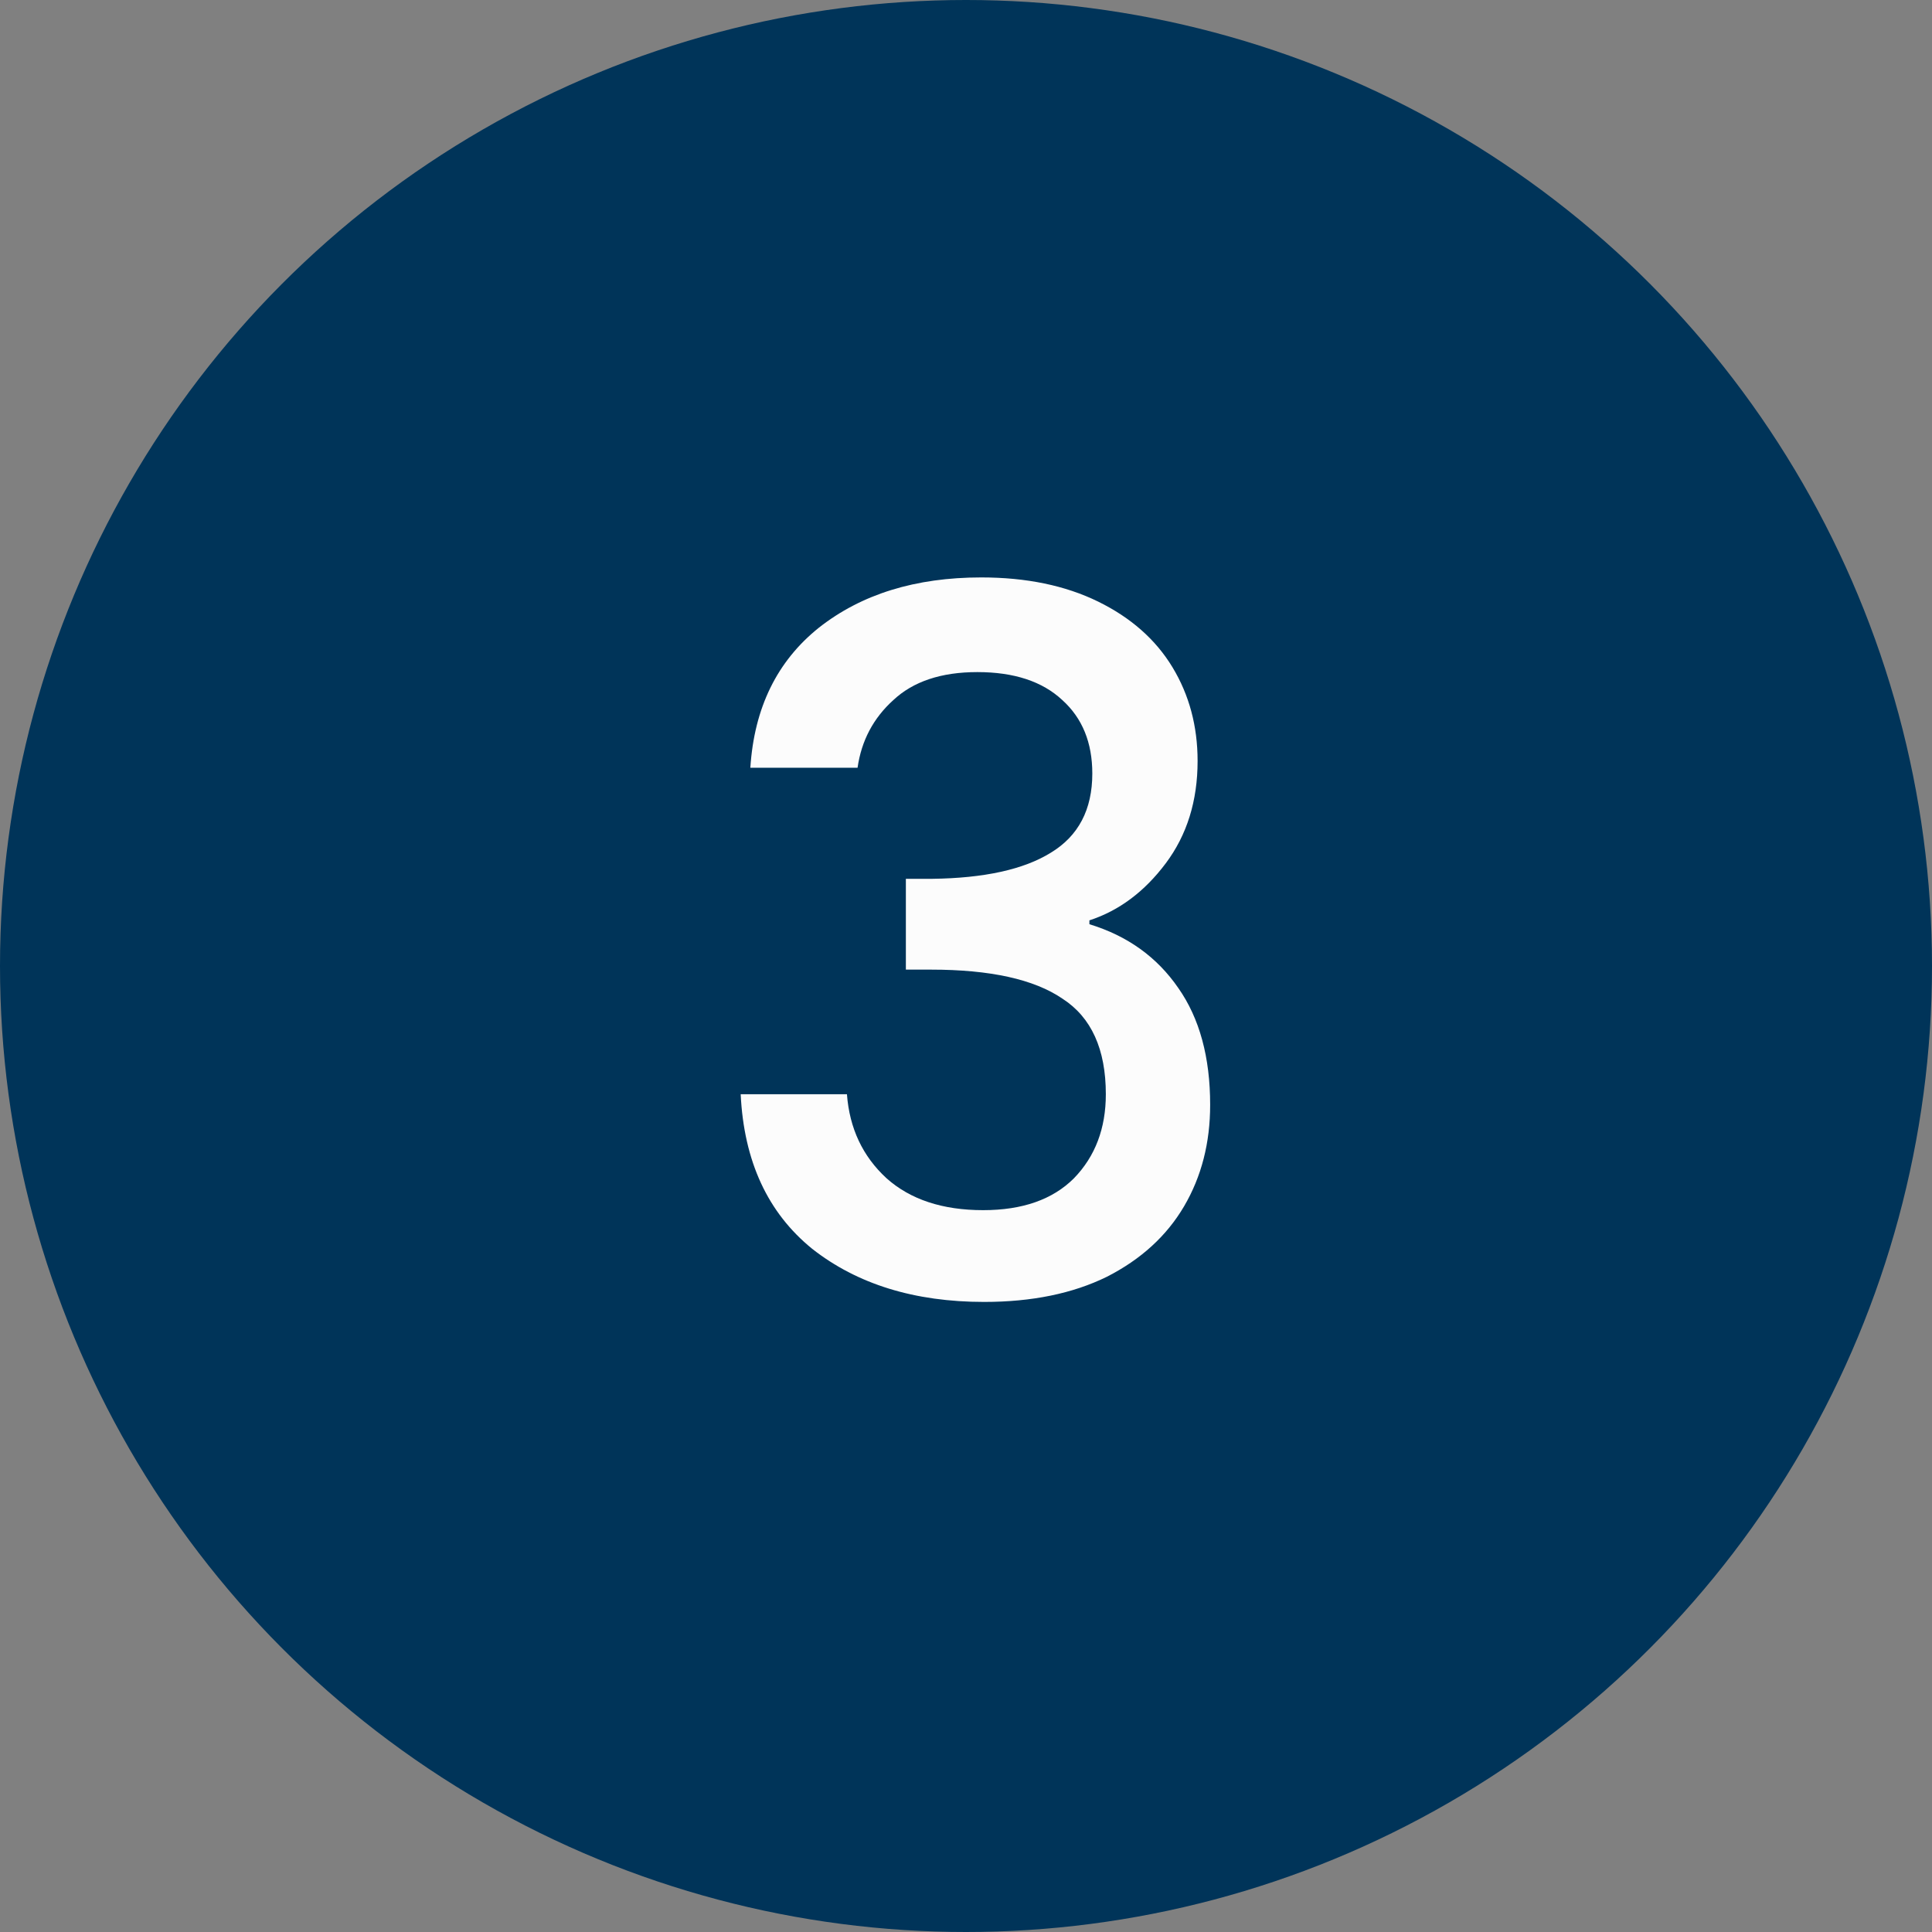
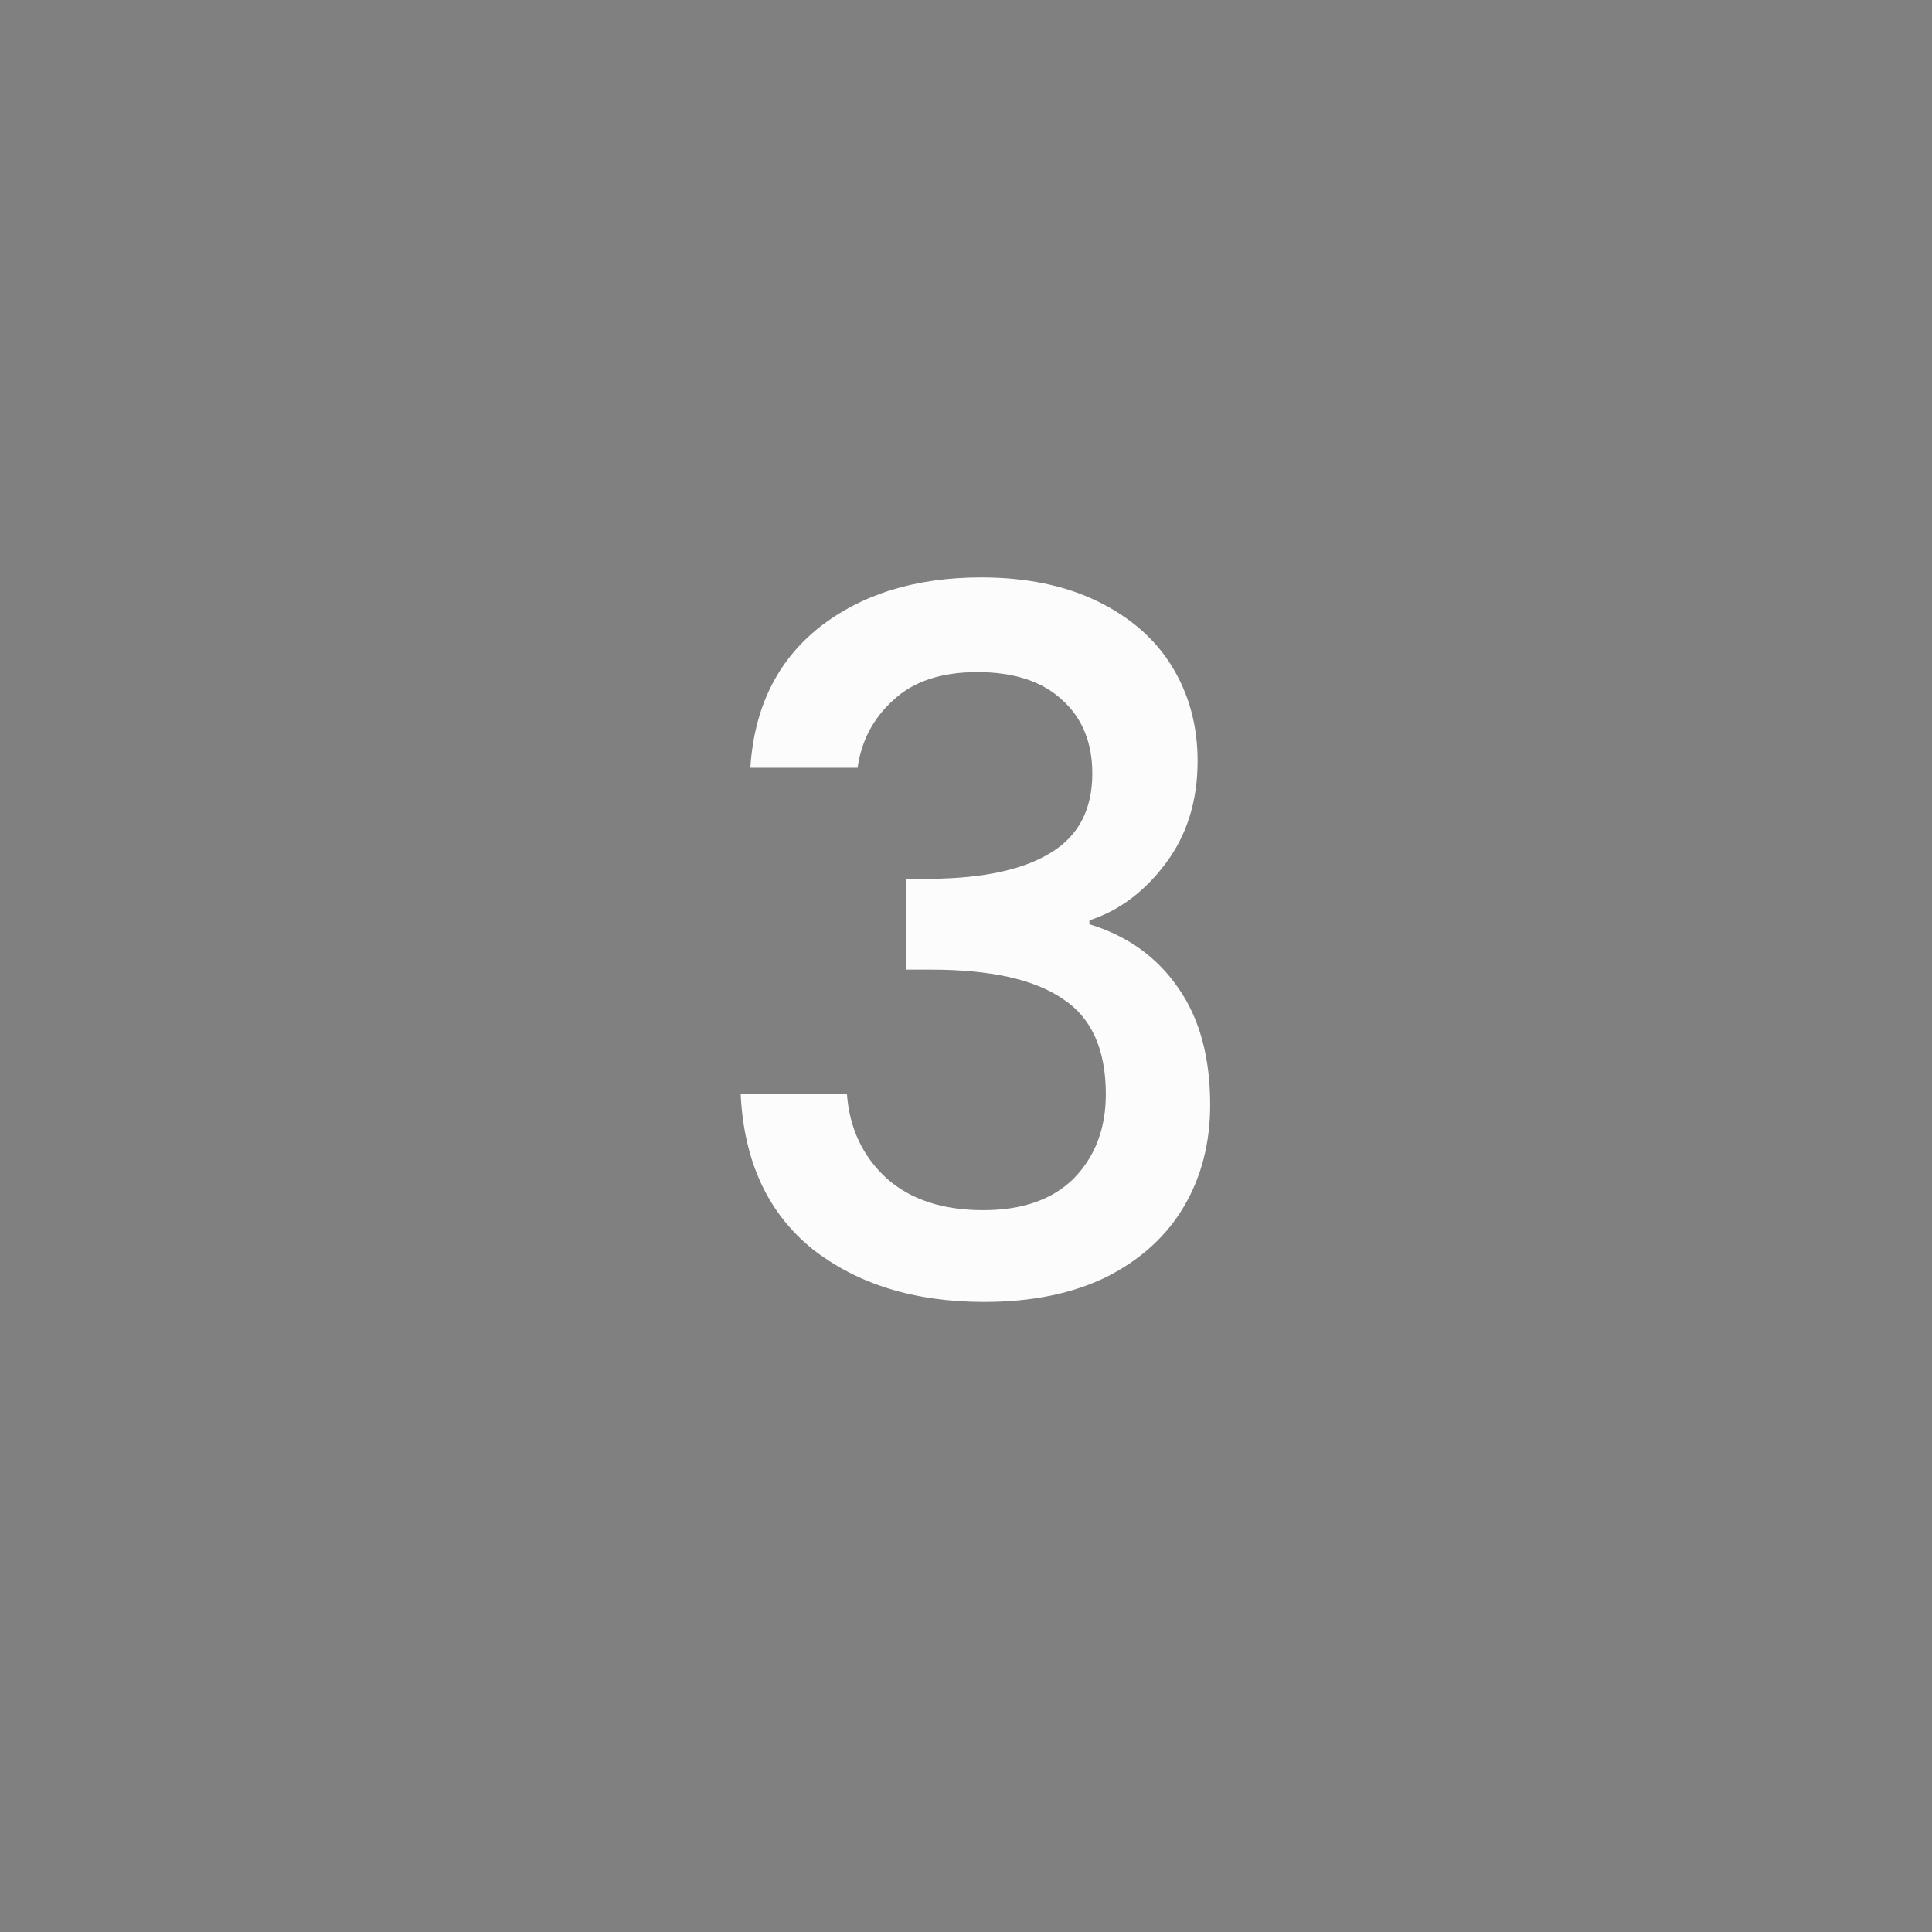
<svg xmlns="http://www.w3.org/2000/svg" width="64" height="64" viewBox="0 0 64 64" fill="none">
  <rect x="0" y="0" width="64" height="64" fill="#808080" stroke="none" />
-   <circle cx="32" cy="32" r="32" fill="#003459" />
  <path d="M24.856 25.432C24.984 23.448 25.741 21.901 27.128 20.792C28.536 19.683 30.328 19.128 32.504 19.128C33.997 19.128 35.288 19.395 36.376 19.928C37.464 20.461 38.285 21.187 38.84 22.104C39.395 23.021 39.672 24.056 39.672 25.208C39.672 26.531 39.32 27.661 38.616 28.6C37.912 29.539 37.069 30.168 36.088 30.488V30.616C37.347 31 38.328 31.704 39.032 32.728C39.736 33.731 40.088 35.021 40.088 36.6C40.088 37.859 39.8 38.979 39.224 39.96C38.648 40.941 37.795 41.72 36.664 42.296C35.533 42.851 34.179 43.128 32.6 43.128C30.296 43.128 28.397 42.541 26.904 41.368C25.432 40.173 24.643 38.467 24.536 36.248H28.056C28.141 37.379 28.579 38.307 29.368 39.032C30.157 39.736 31.224 40.088 32.568 40.088C33.869 40.088 34.872 39.736 35.576 39.032C36.28 38.307 36.632 37.379 36.632 36.248C36.632 34.755 36.152 33.699 35.192 33.08C34.253 32.44 32.803 32.12 30.84 32.12H30.008V29.112H30.872C32.6 29.091 33.912 28.803 34.808 28.248C35.725 27.693 36.184 26.819 36.184 25.624C36.184 24.6 35.853 23.789 35.192 23.192C34.531 22.573 33.592 22.264 32.376 22.264C31.181 22.264 30.253 22.573 29.592 23.192C28.931 23.789 28.536 24.536 28.408 25.432H24.856Z" fill="#FCFCFC" />
</svg>